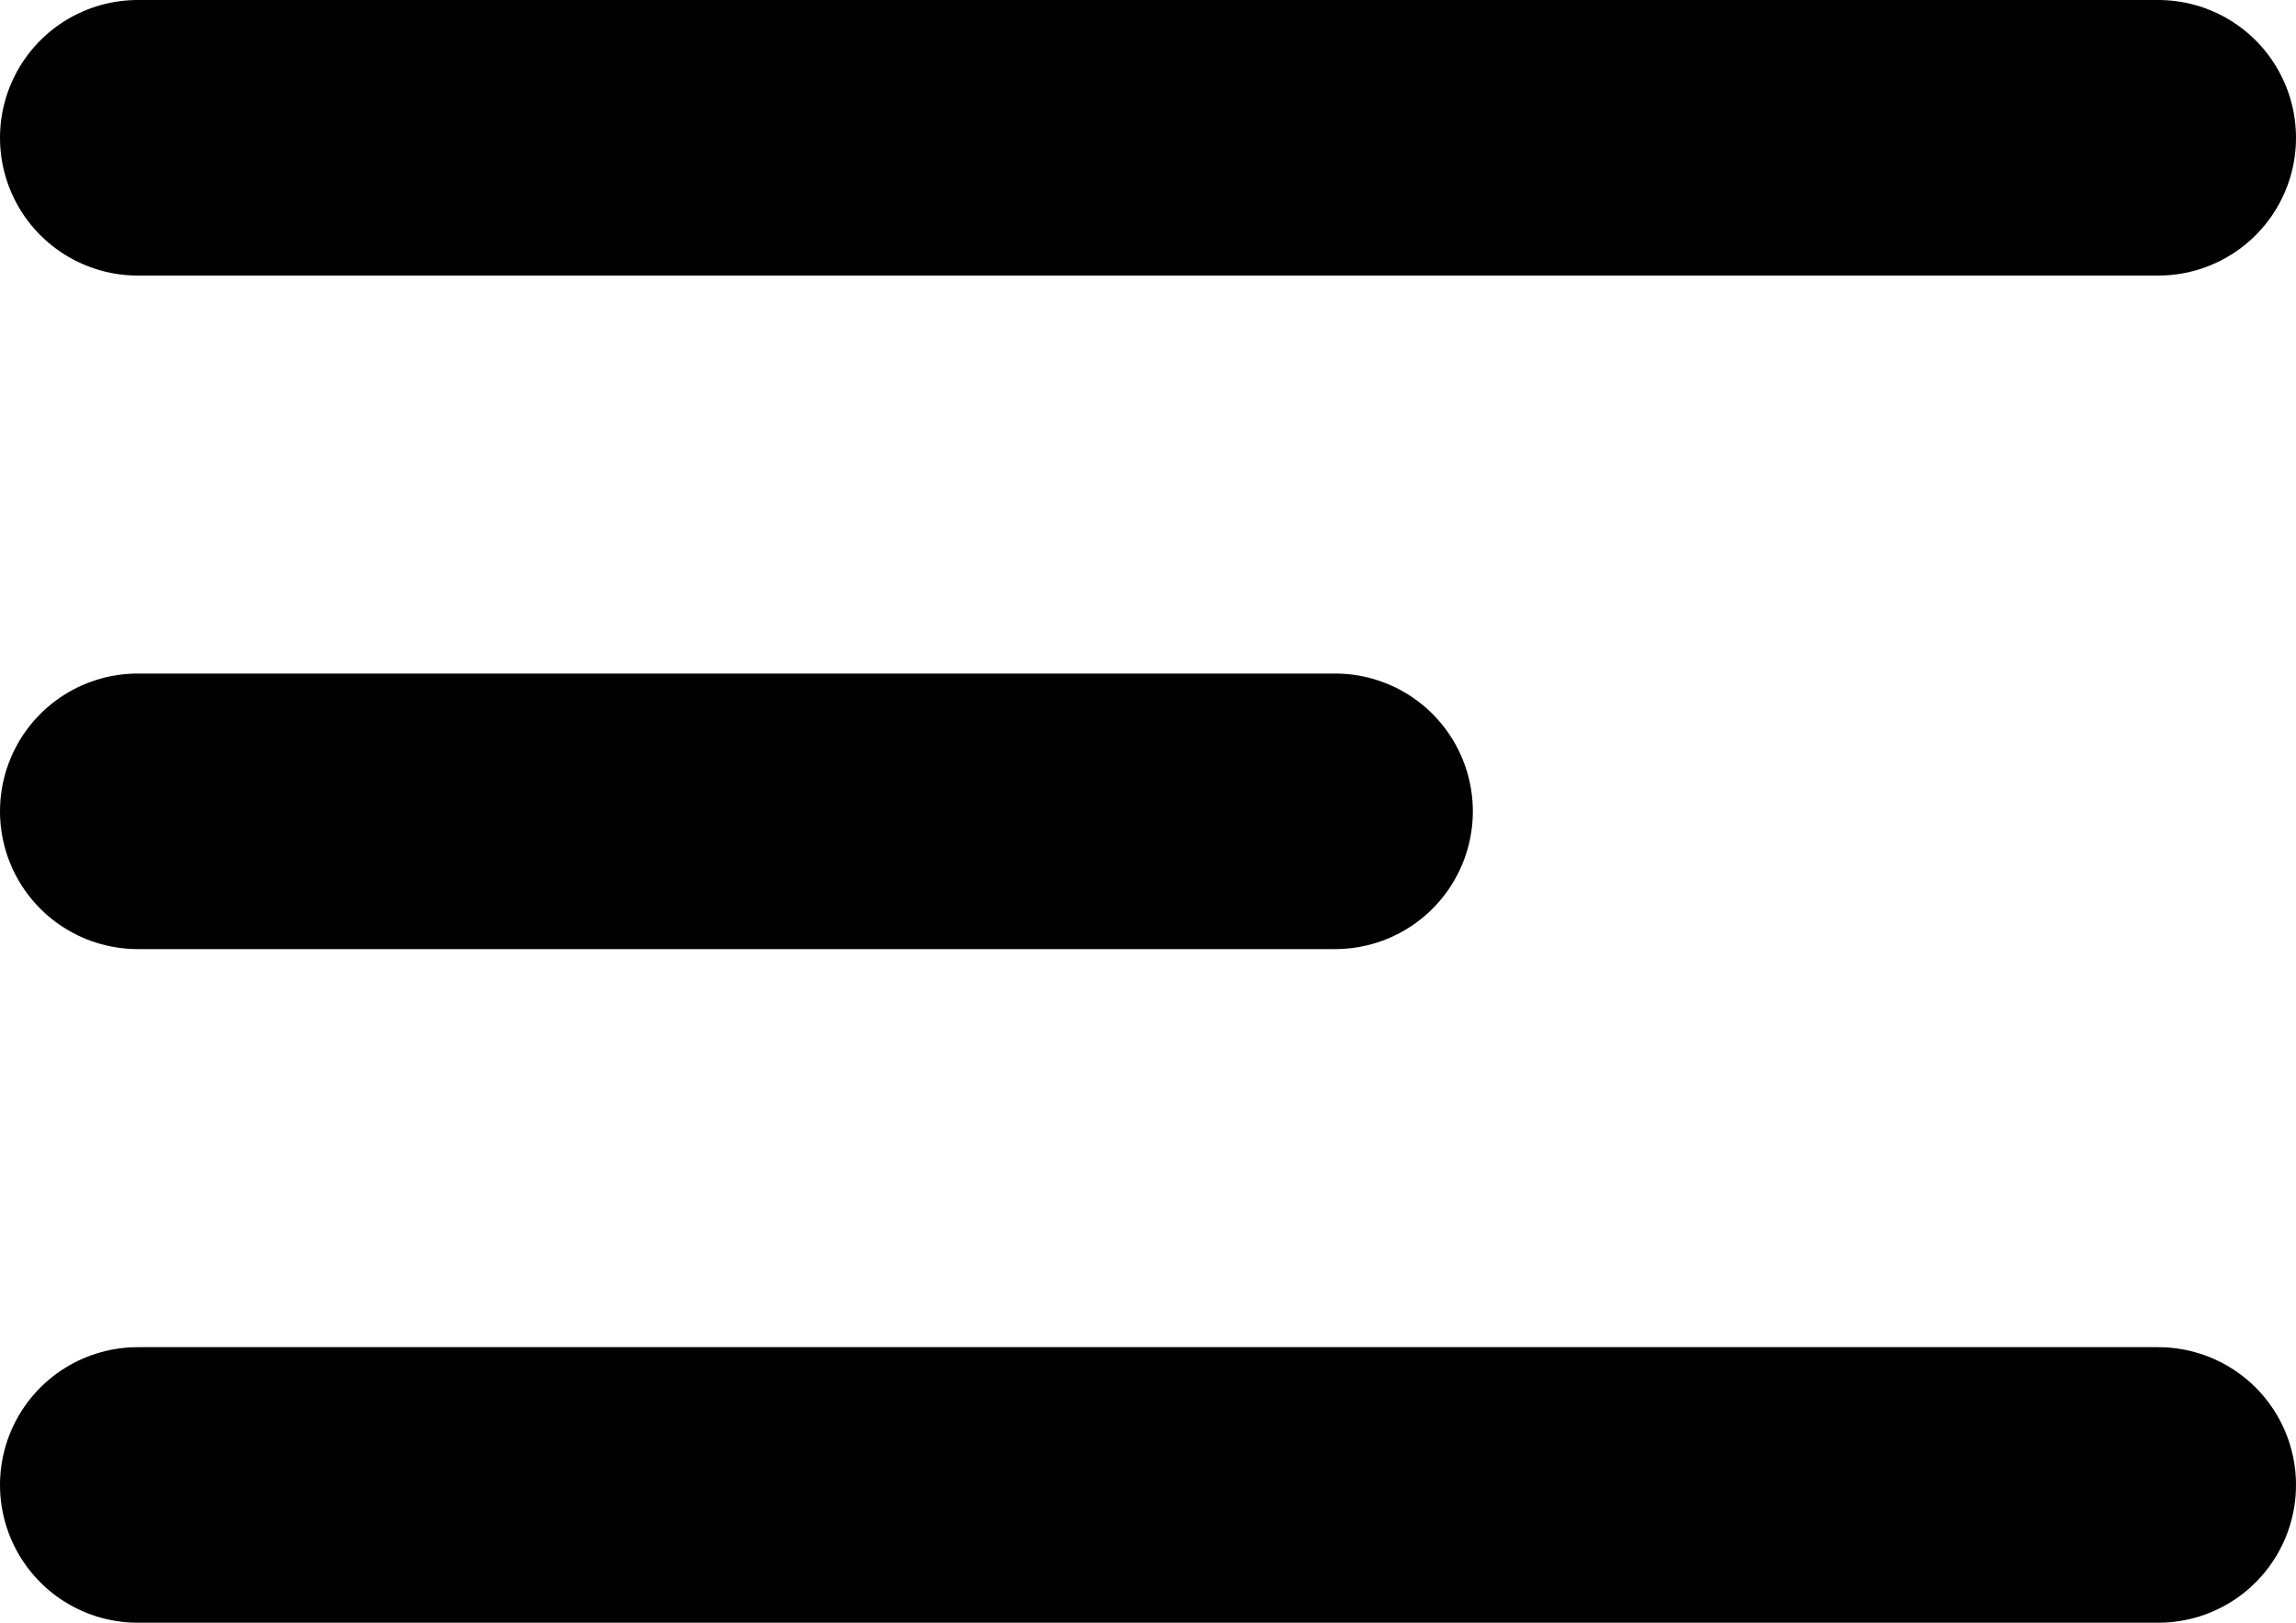
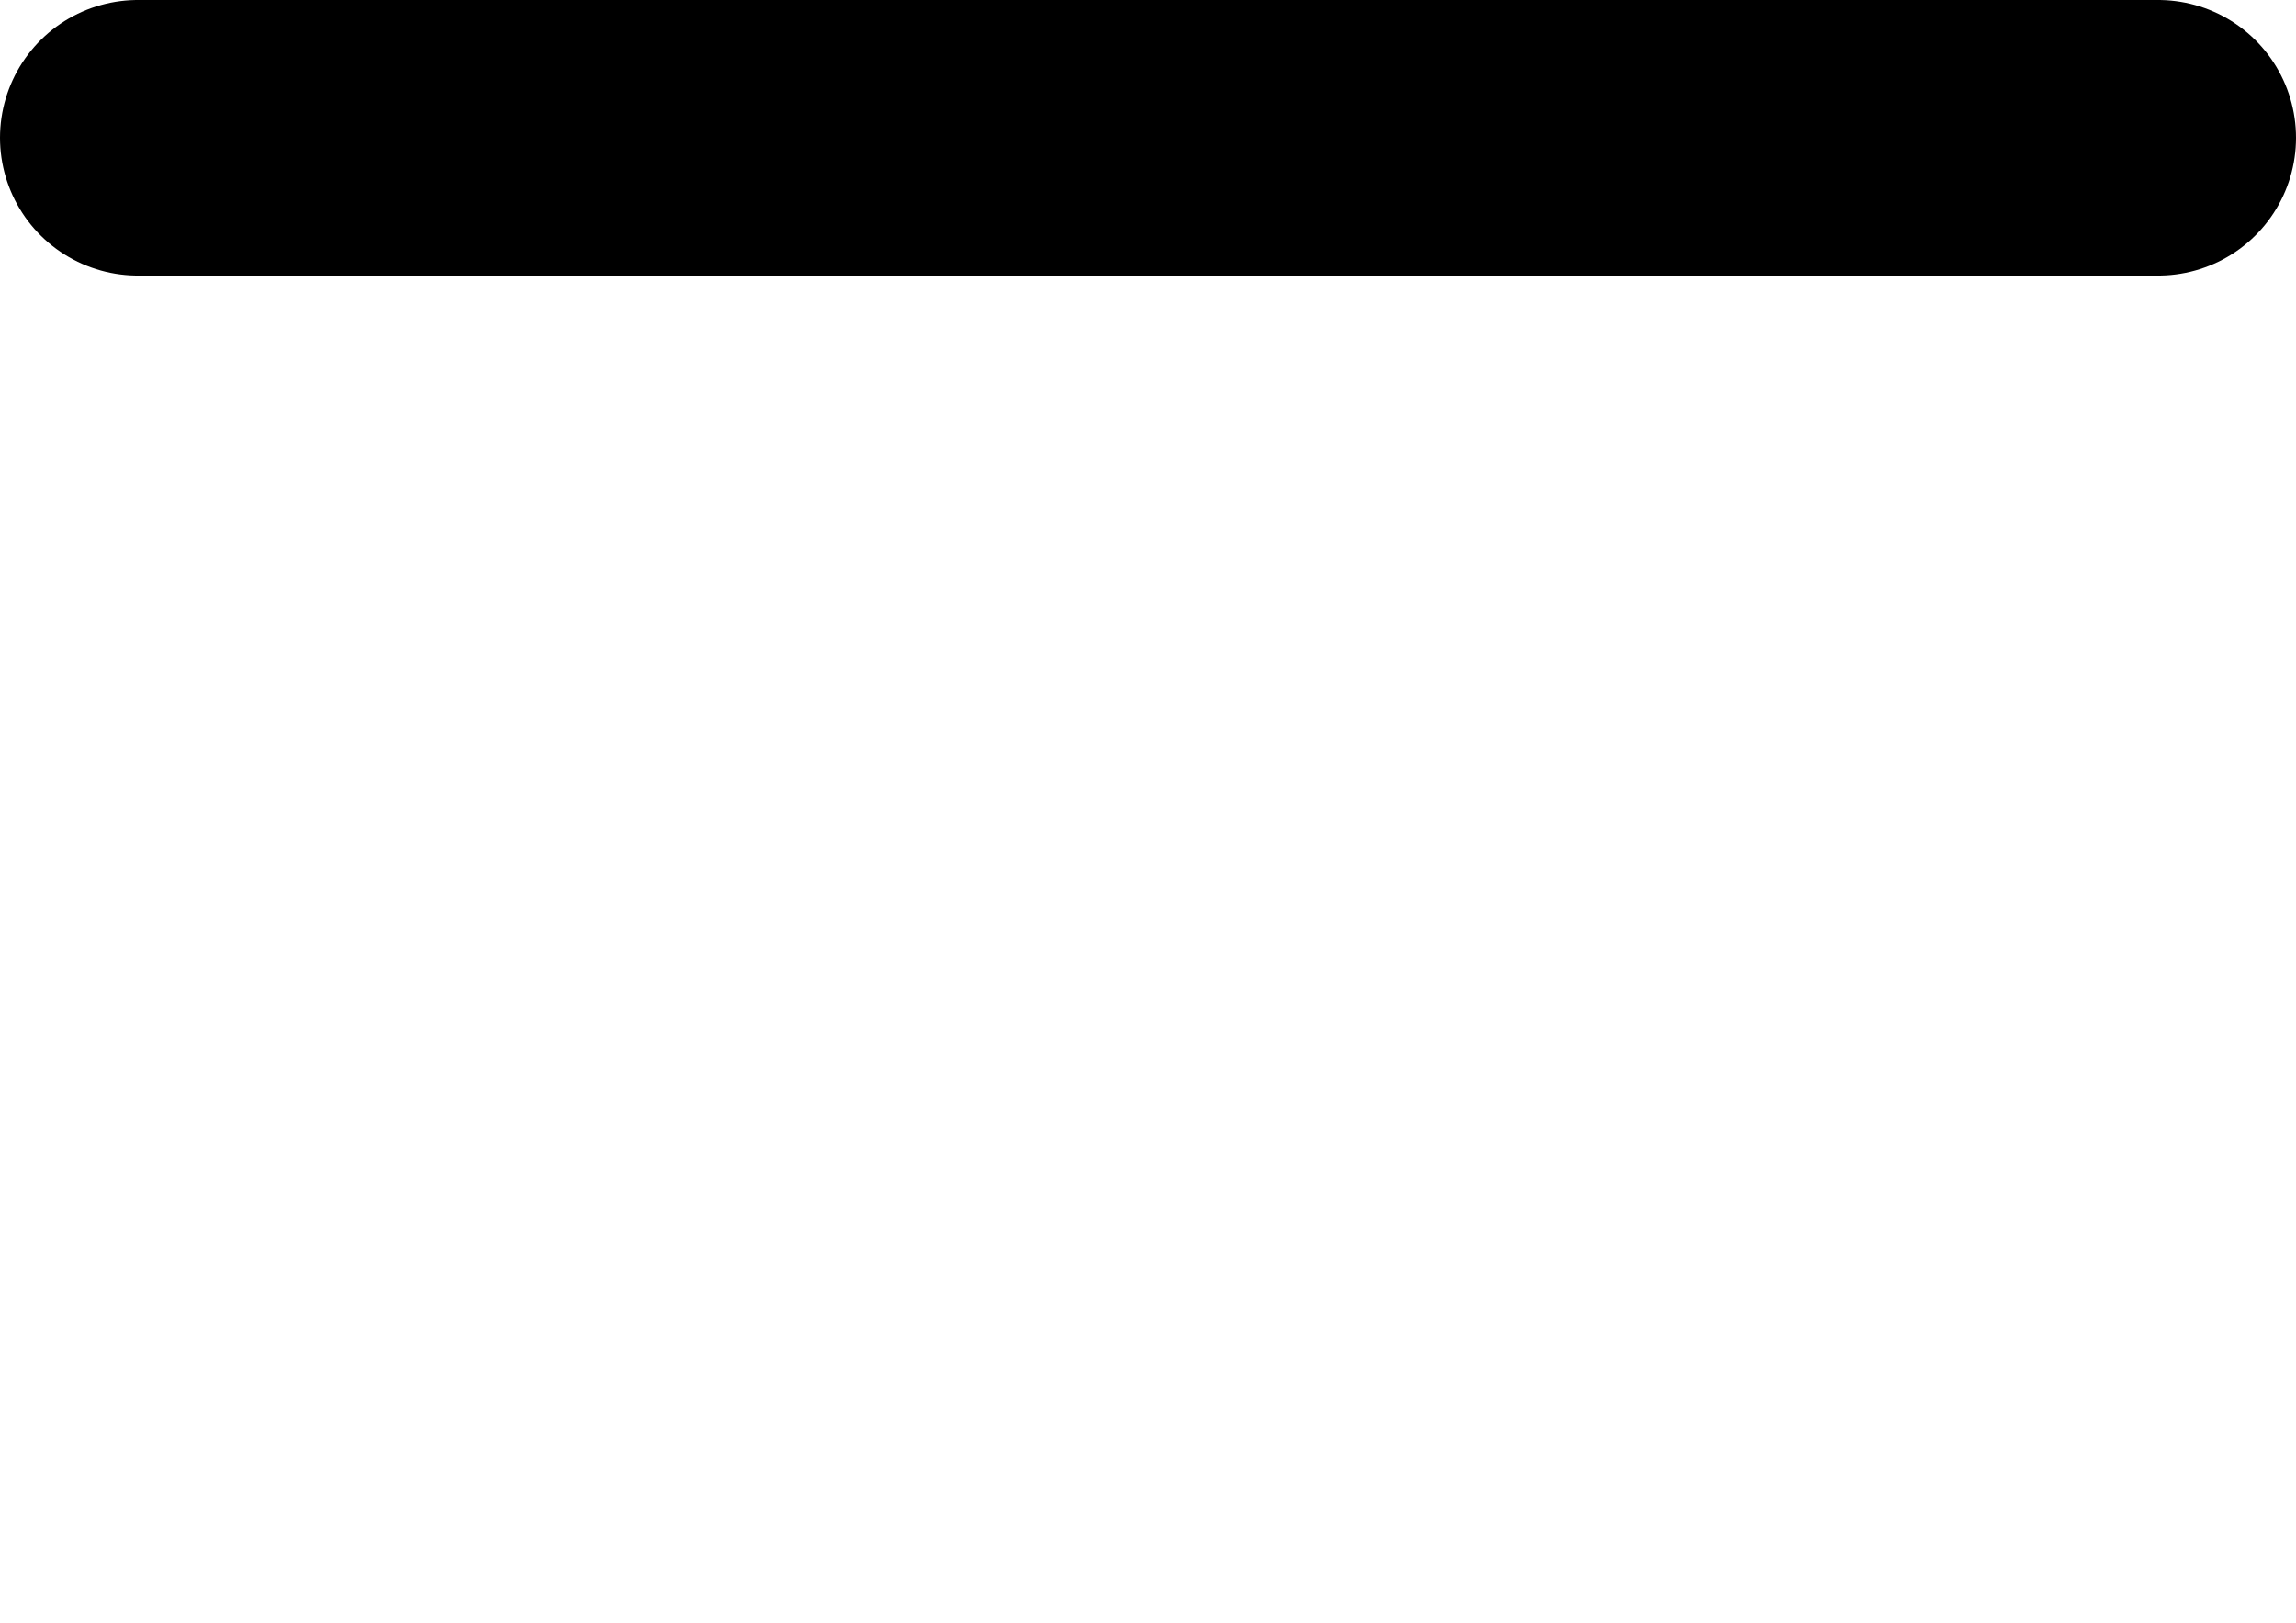
<svg xmlns="http://www.w3.org/2000/svg" width="25" height="17.667" viewBox="0 0 25 17.667">
  <g id="Group_145" data-name="Group 145" transform="translate(-260.5 -1229.833)">
    <g id="Icon_feather-menu" data-name="Icon feather-menu" transform="translate(257.5 1222.333)">
-       <path id="Path_321" data-name="Path 321" d="M4.5,18H17.537" transform="translate(0 -1.667)" fill="none" stroke="#000" stroke-linecap="round" stroke-linejoin="round" stroke-width="3" />
      <path id="Path_322" data-name="Path 322" d="M4.5,9h22" fill="none" stroke="#000" stroke-linecap="round" stroke-linejoin="round" stroke-width="3" />
-       <path id="Path_323" data-name="Path 323" d="M4.5,27h22" transform="translate(0 -3.333)" fill="none" stroke="#000" stroke-linecap="round" stroke-linejoin="round" stroke-width="3" />
    </g>
  </g>
</svg>